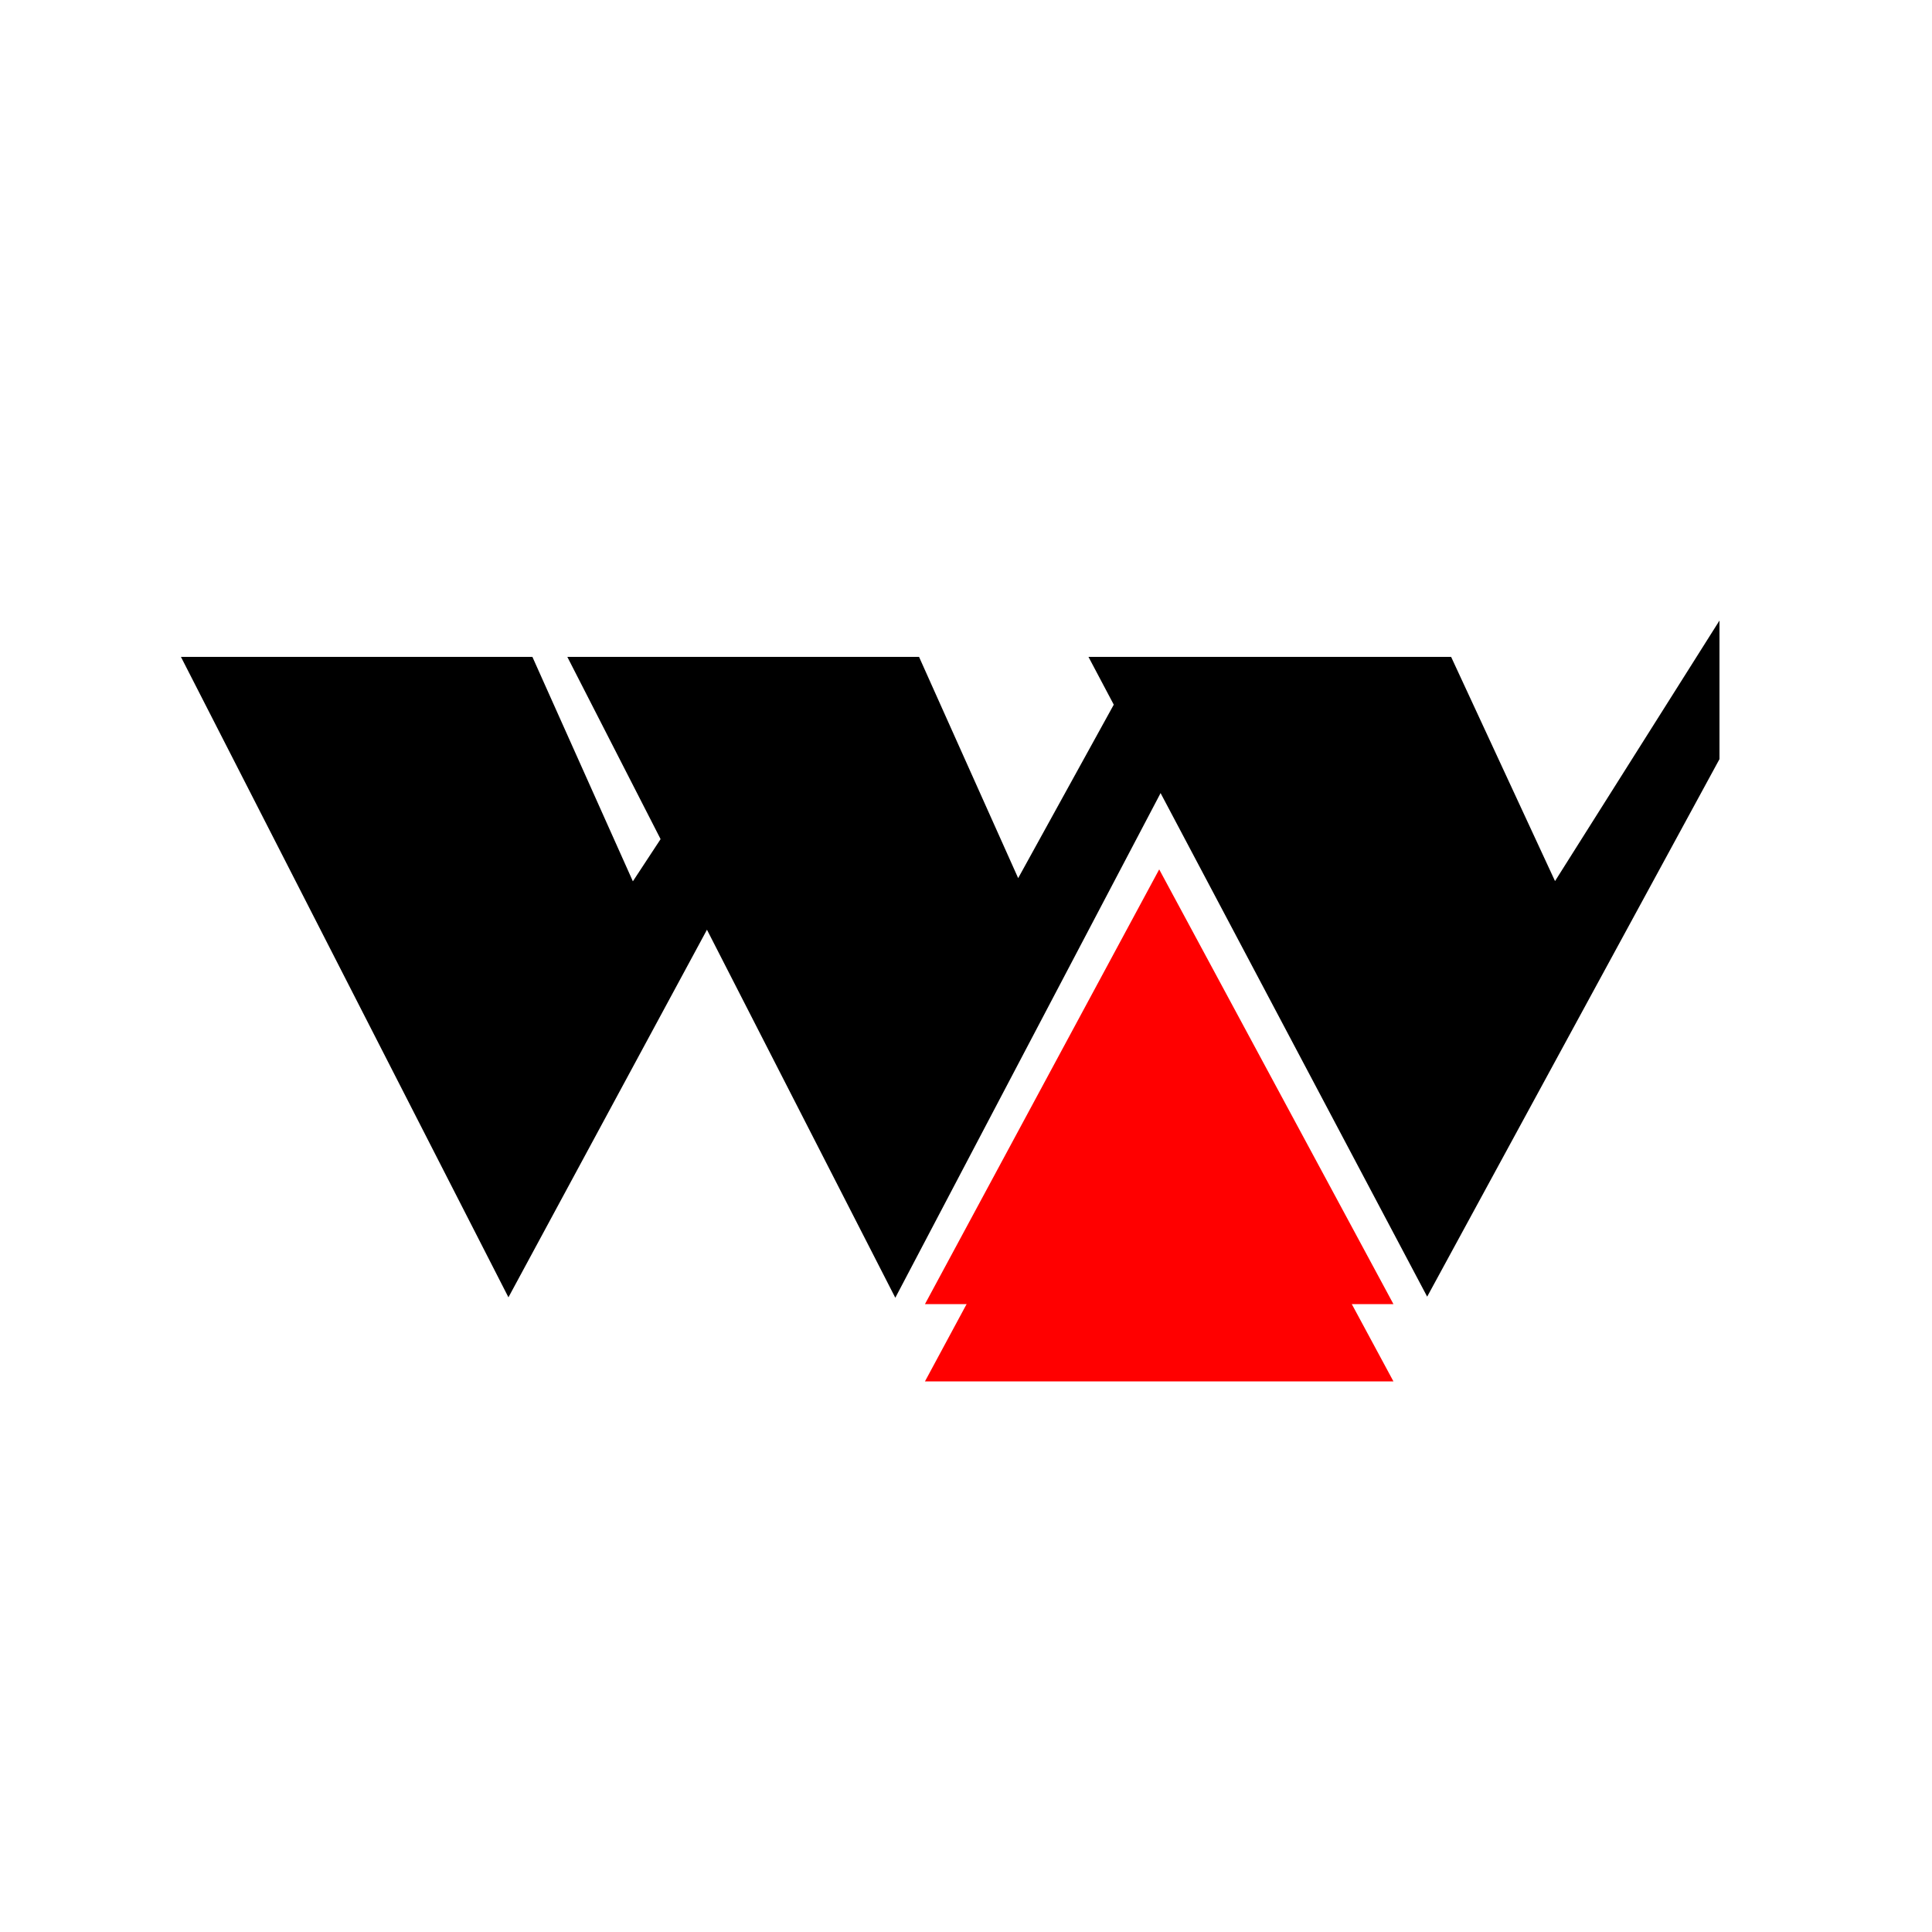
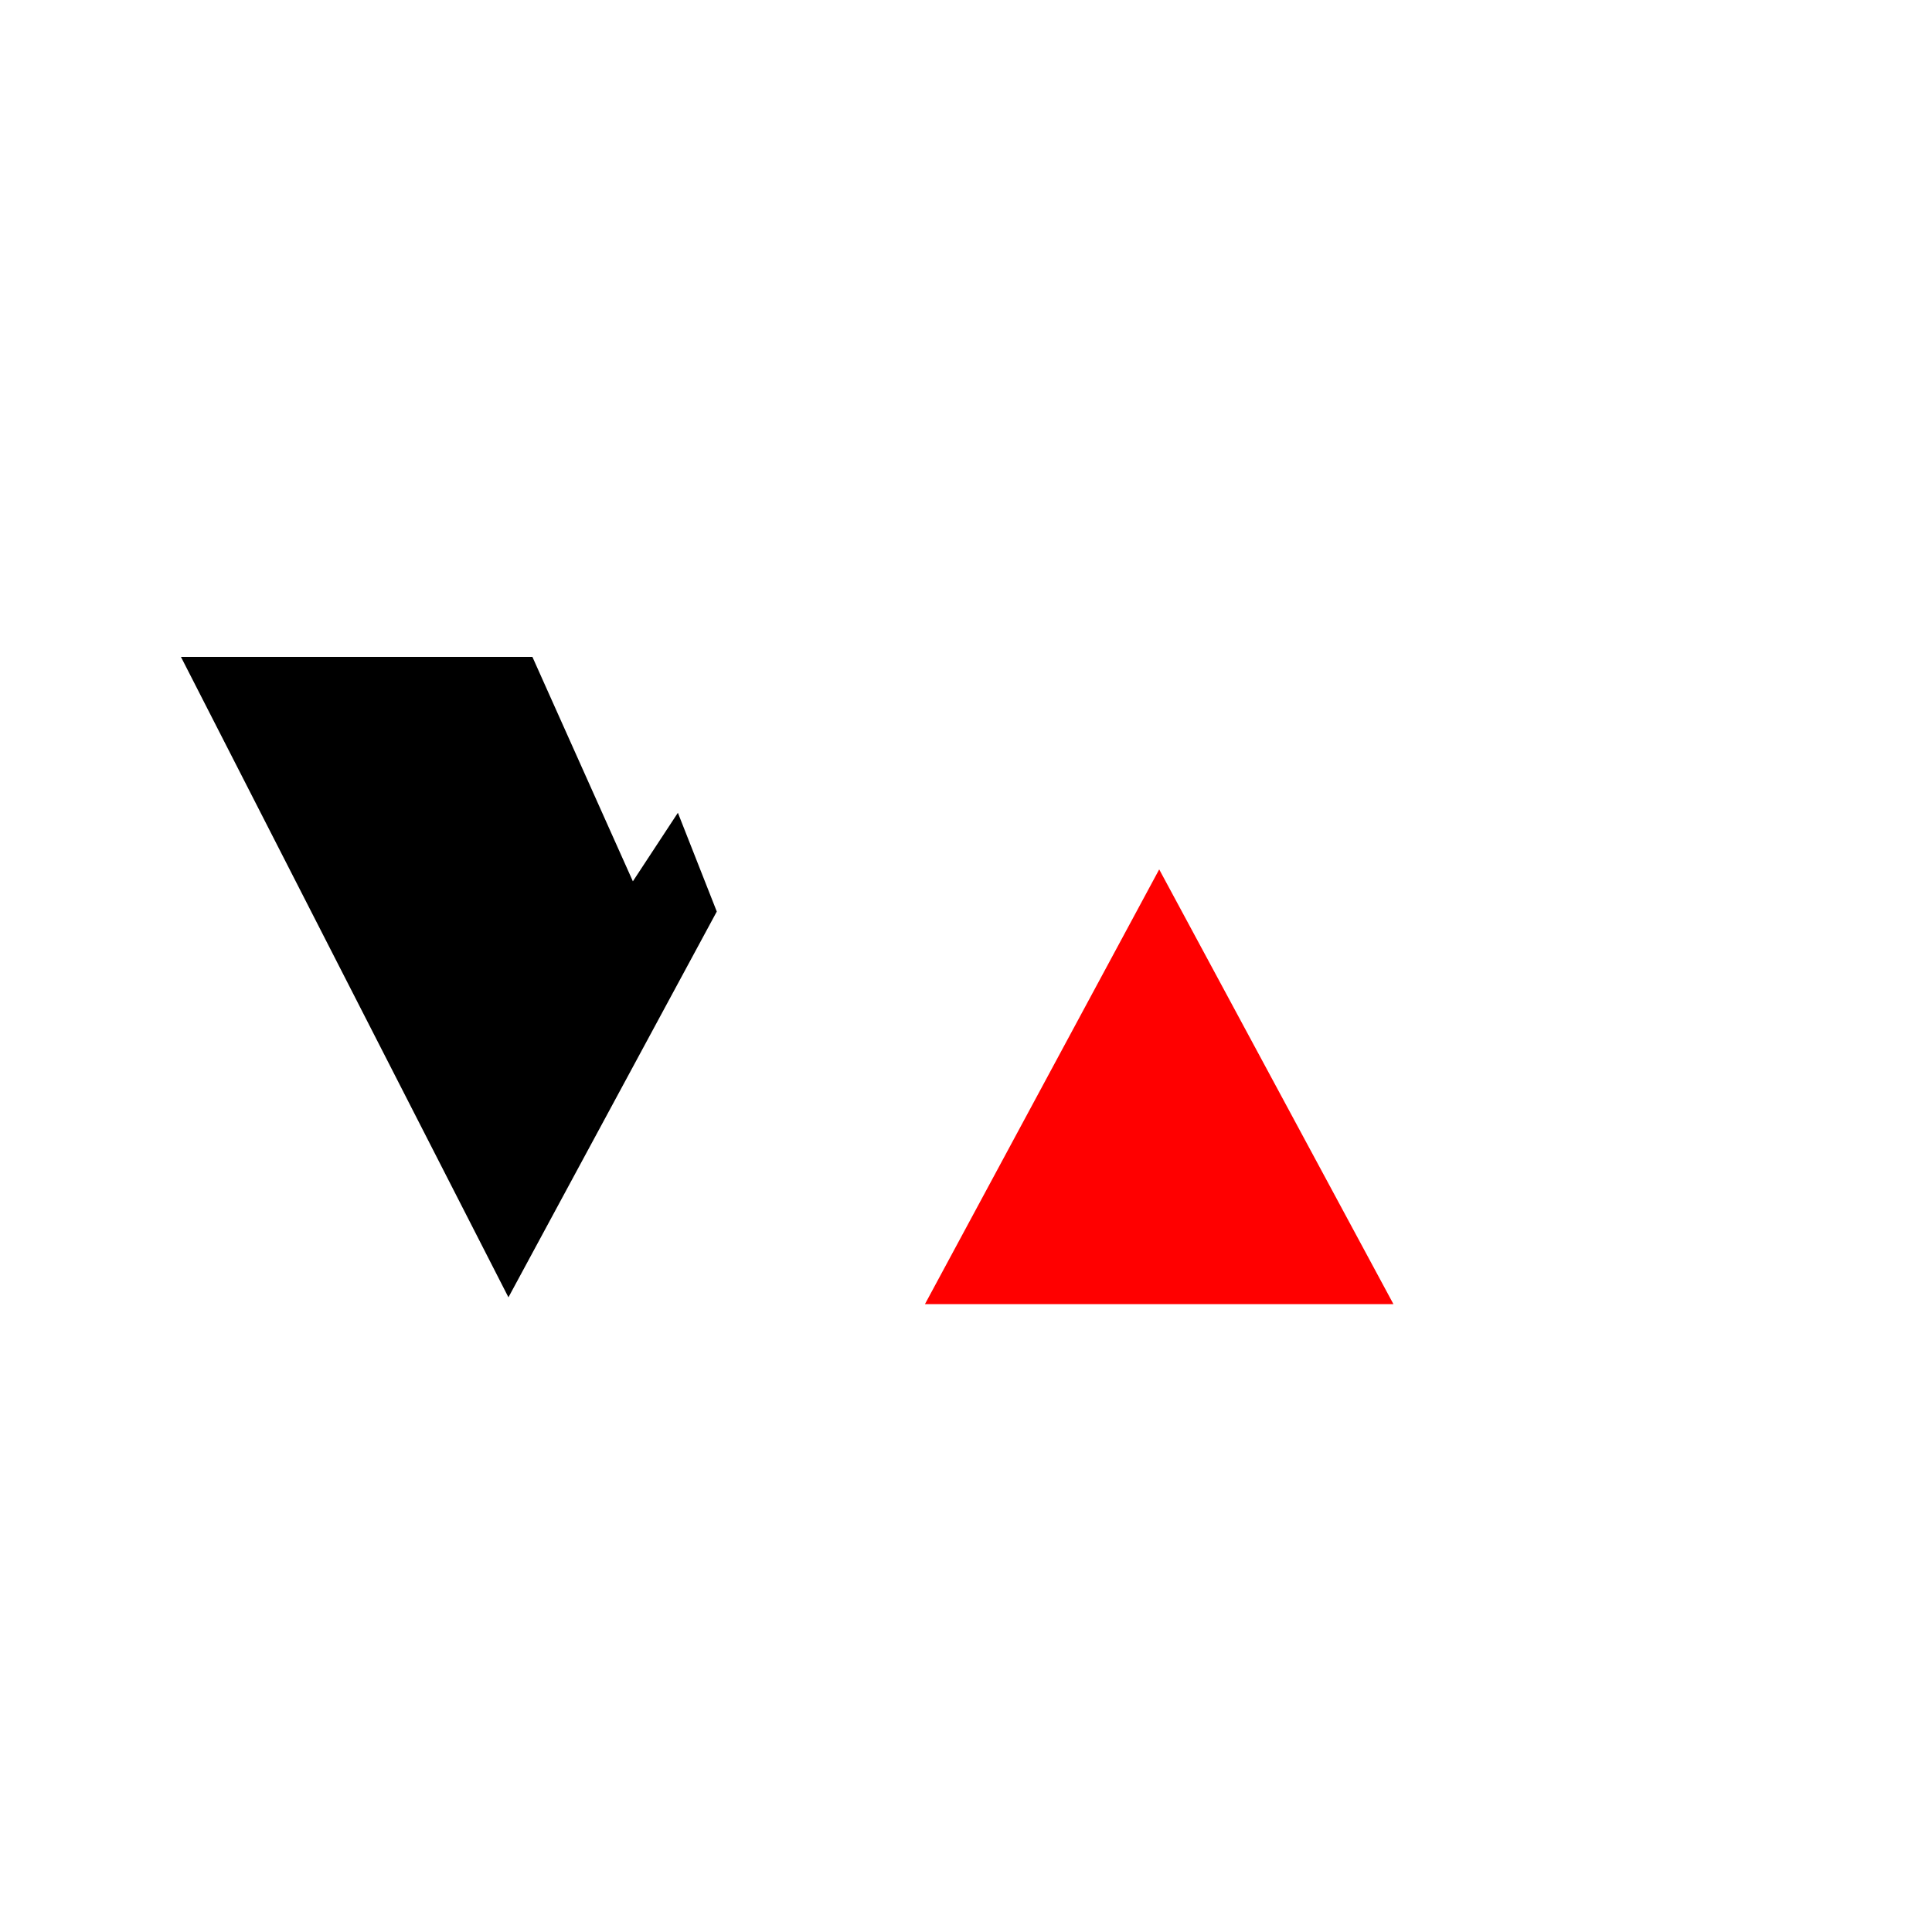
<svg xmlns="http://www.w3.org/2000/svg" width="100" height="100" viewBox="0 0 100 100" fill="none">
  <path d="M26.909 35H11L26.341 65L36 47.115L34.864 44.231L32.591 47.692L26.909 35Z" fill="black" stroke="black" stroke-width="2" />
-   <path d="M46.922 35H31L46.353 65L60 39.038L58.5 37L52.608 47.692L46.922 35Z" fill="black" stroke="black" stroke-width="2" />
-   <path d="M74.471 35H58L73.882 65L88 39.038V35.577L80.353 47.692L74.471 35Z" fill="black" stroke="black" stroke-width="2" />
-   <path d="M60 49L72.124 71.5H47.876L60 49Z" fill="#FF0000" />
  <path d="M60 45L72.124 67.5H47.876L60 45Z" fill="#FF0000" />
</svg>